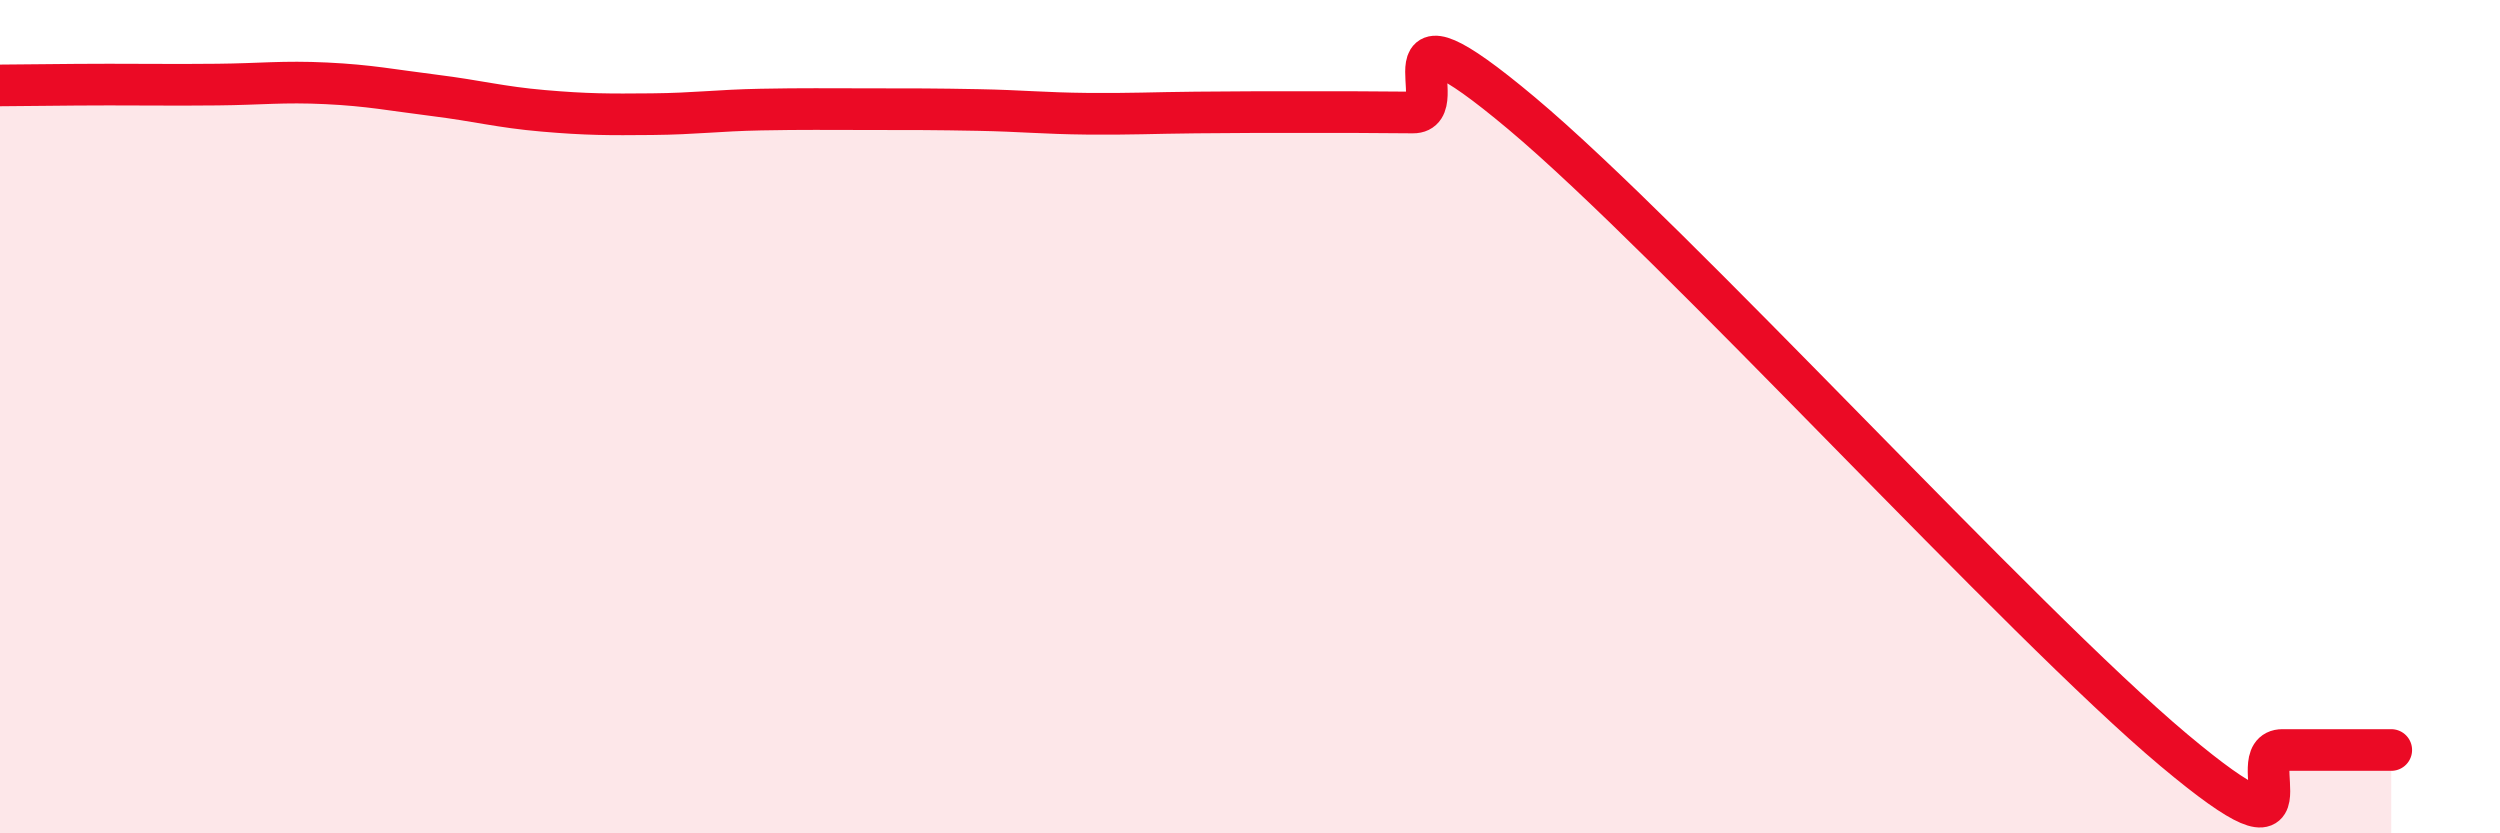
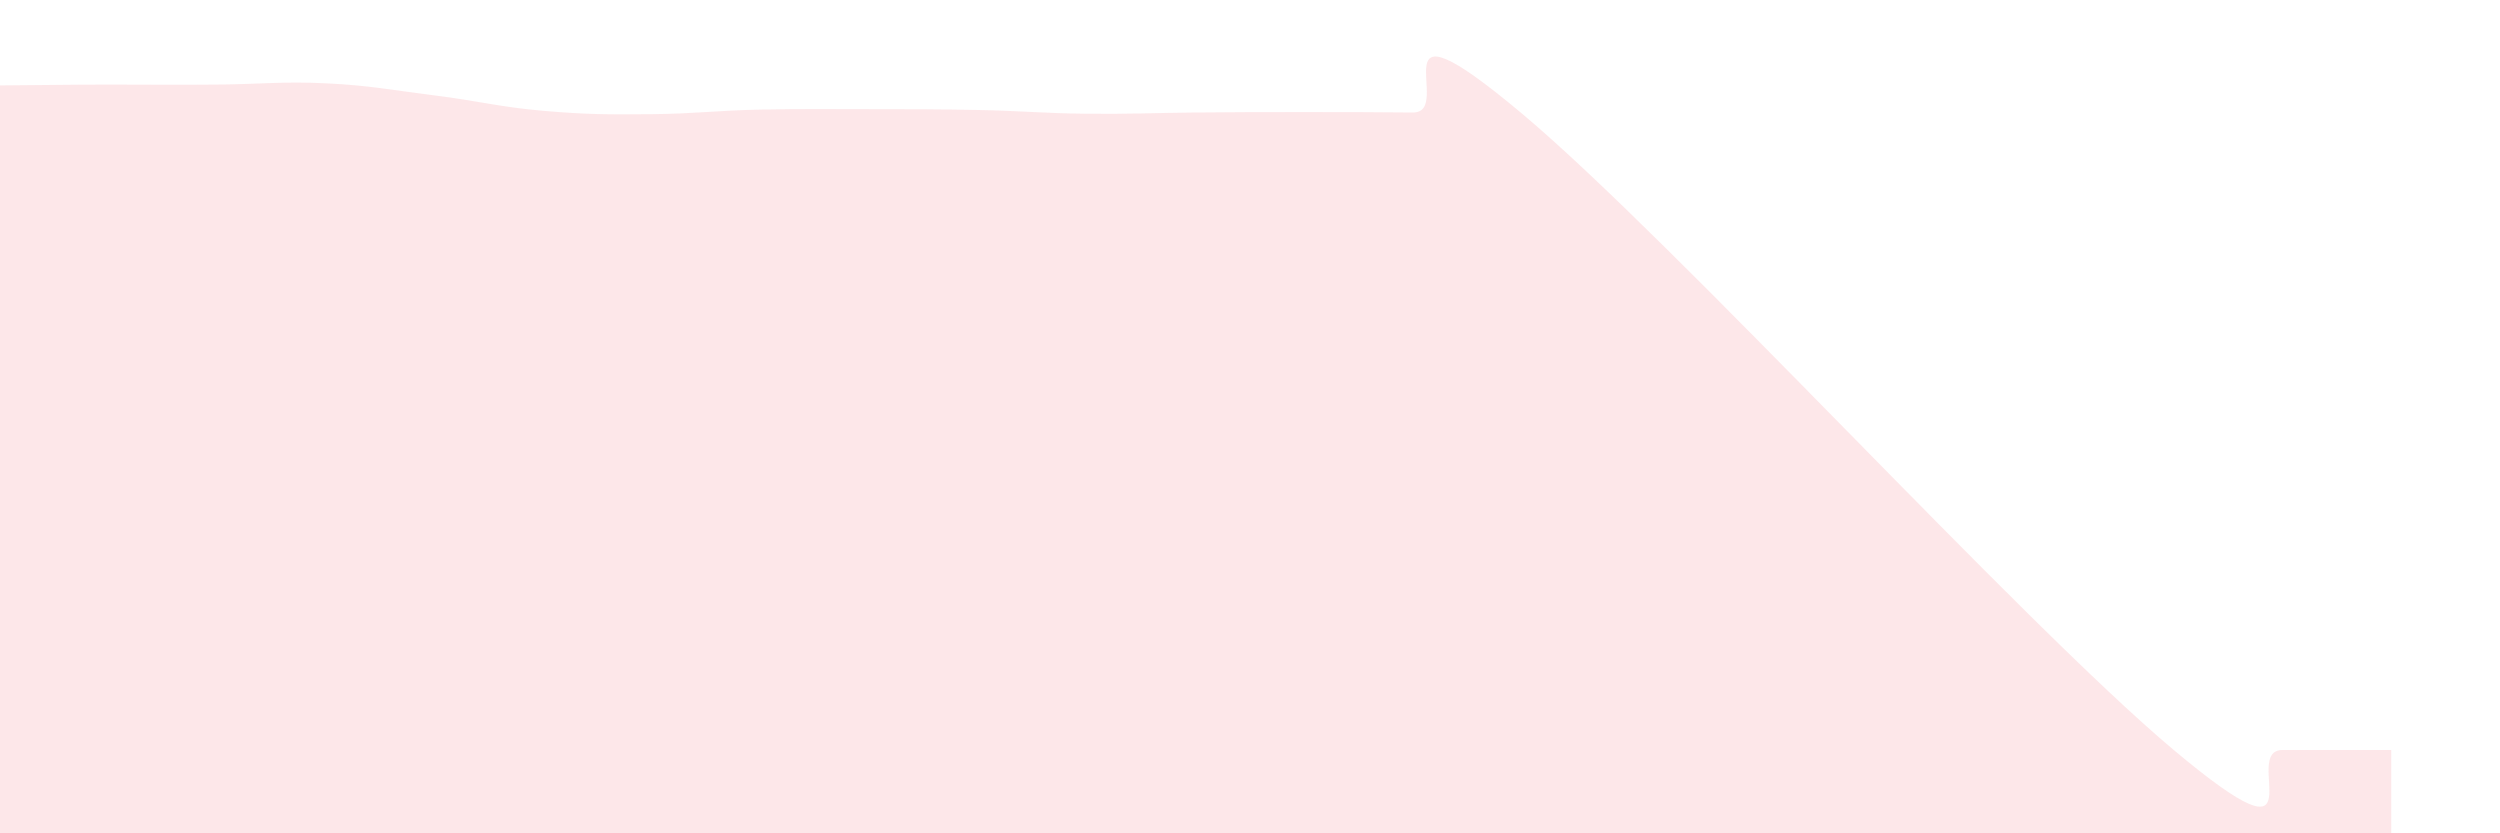
<svg xmlns="http://www.w3.org/2000/svg" width="60" height="20" viewBox="0 0 60 20">
  <path d="M 0,2.05 C 0.52,2.05 1.57,2.03 2.61,2.03 C 3.65,2.03 4.18,2.04 5.22,2.03 C 6.26,2.02 6.79,1.95 7.83,2 C 8.87,2.05 9.39,2.16 10.43,2.29 C 11.47,2.42 12,2.57 13.04,2.66 C 14.08,2.75 14.61,2.75 15.65,2.74 C 16.69,2.73 17.22,2.65 18.26,2.63 C 19.3,2.61 19.83,2.62 20.87,2.62 C 21.91,2.62 22.44,2.62 23.48,2.64 C 24.52,2.66 25.05,2.72 26.09,2.73 C 27.13,2.74 27.66,2.71 28.7,2.7 C 29.74,2.69 30.26,2.69 31.3,2.69 C 32.34,2.69 32.87,2.69 33.91,2.7 C 34.95,2.71 32.87,-0.34 36.52,2.72 C 40.17,5.78 48.52,14.94 52.17,18 C 55.82,21.06 53.74,18 54.78,18 C 55.82,18 56.87,18 57.39,18L57.39 20L0 20Z" fill="#EB0A25" opacity="0.1" stroke-linecap="round" stroke-linejoin="round" />
-   <path d="M 0,2.05 C 0.52,2.05 1.57,2.03 2.61,2.03 C 3.65,2.03 4.18,2.04 5.22,2.03 C 6.26,2.02 6.79,1.95 7.83,2 C 8.87,2.05 9.39,2.16 10.43,2.29 C 11.47,2.42 12,2.57 13.04,2.66 C 14.08,2.75 14.61,2.75 15.65,2.74 C 16.69,2.73 17.22,2.65 18.26,2.63 C 19.3,2.61 19.83,2.62 20.87,2.62 C 21.91,2.62 22.44,2.62 23.48,2.64 C 24.52,2.66 25.05,2.72 26.09,2.73 C 27.13,2.74 27.66,2.71 28.7,2.7 C 29.74,2.69 30.26,2.69 31.3,2.69 C 32.34,2.69 32.87,2.69 33.91,2.7 C 34.95,2.71 32.87,-0.34 36.52,2.72 C 40.17,5.78 48.52,14.94 52.17,18 C 55.82,21.06 53.74,18 54.78,18 C 55.82,18 56.87,18 57.39,18" stroke="#EB0A25" stroke-width="1" fill="none" stroke-linecap="round" stroke-linejoin="round" />
</svg>